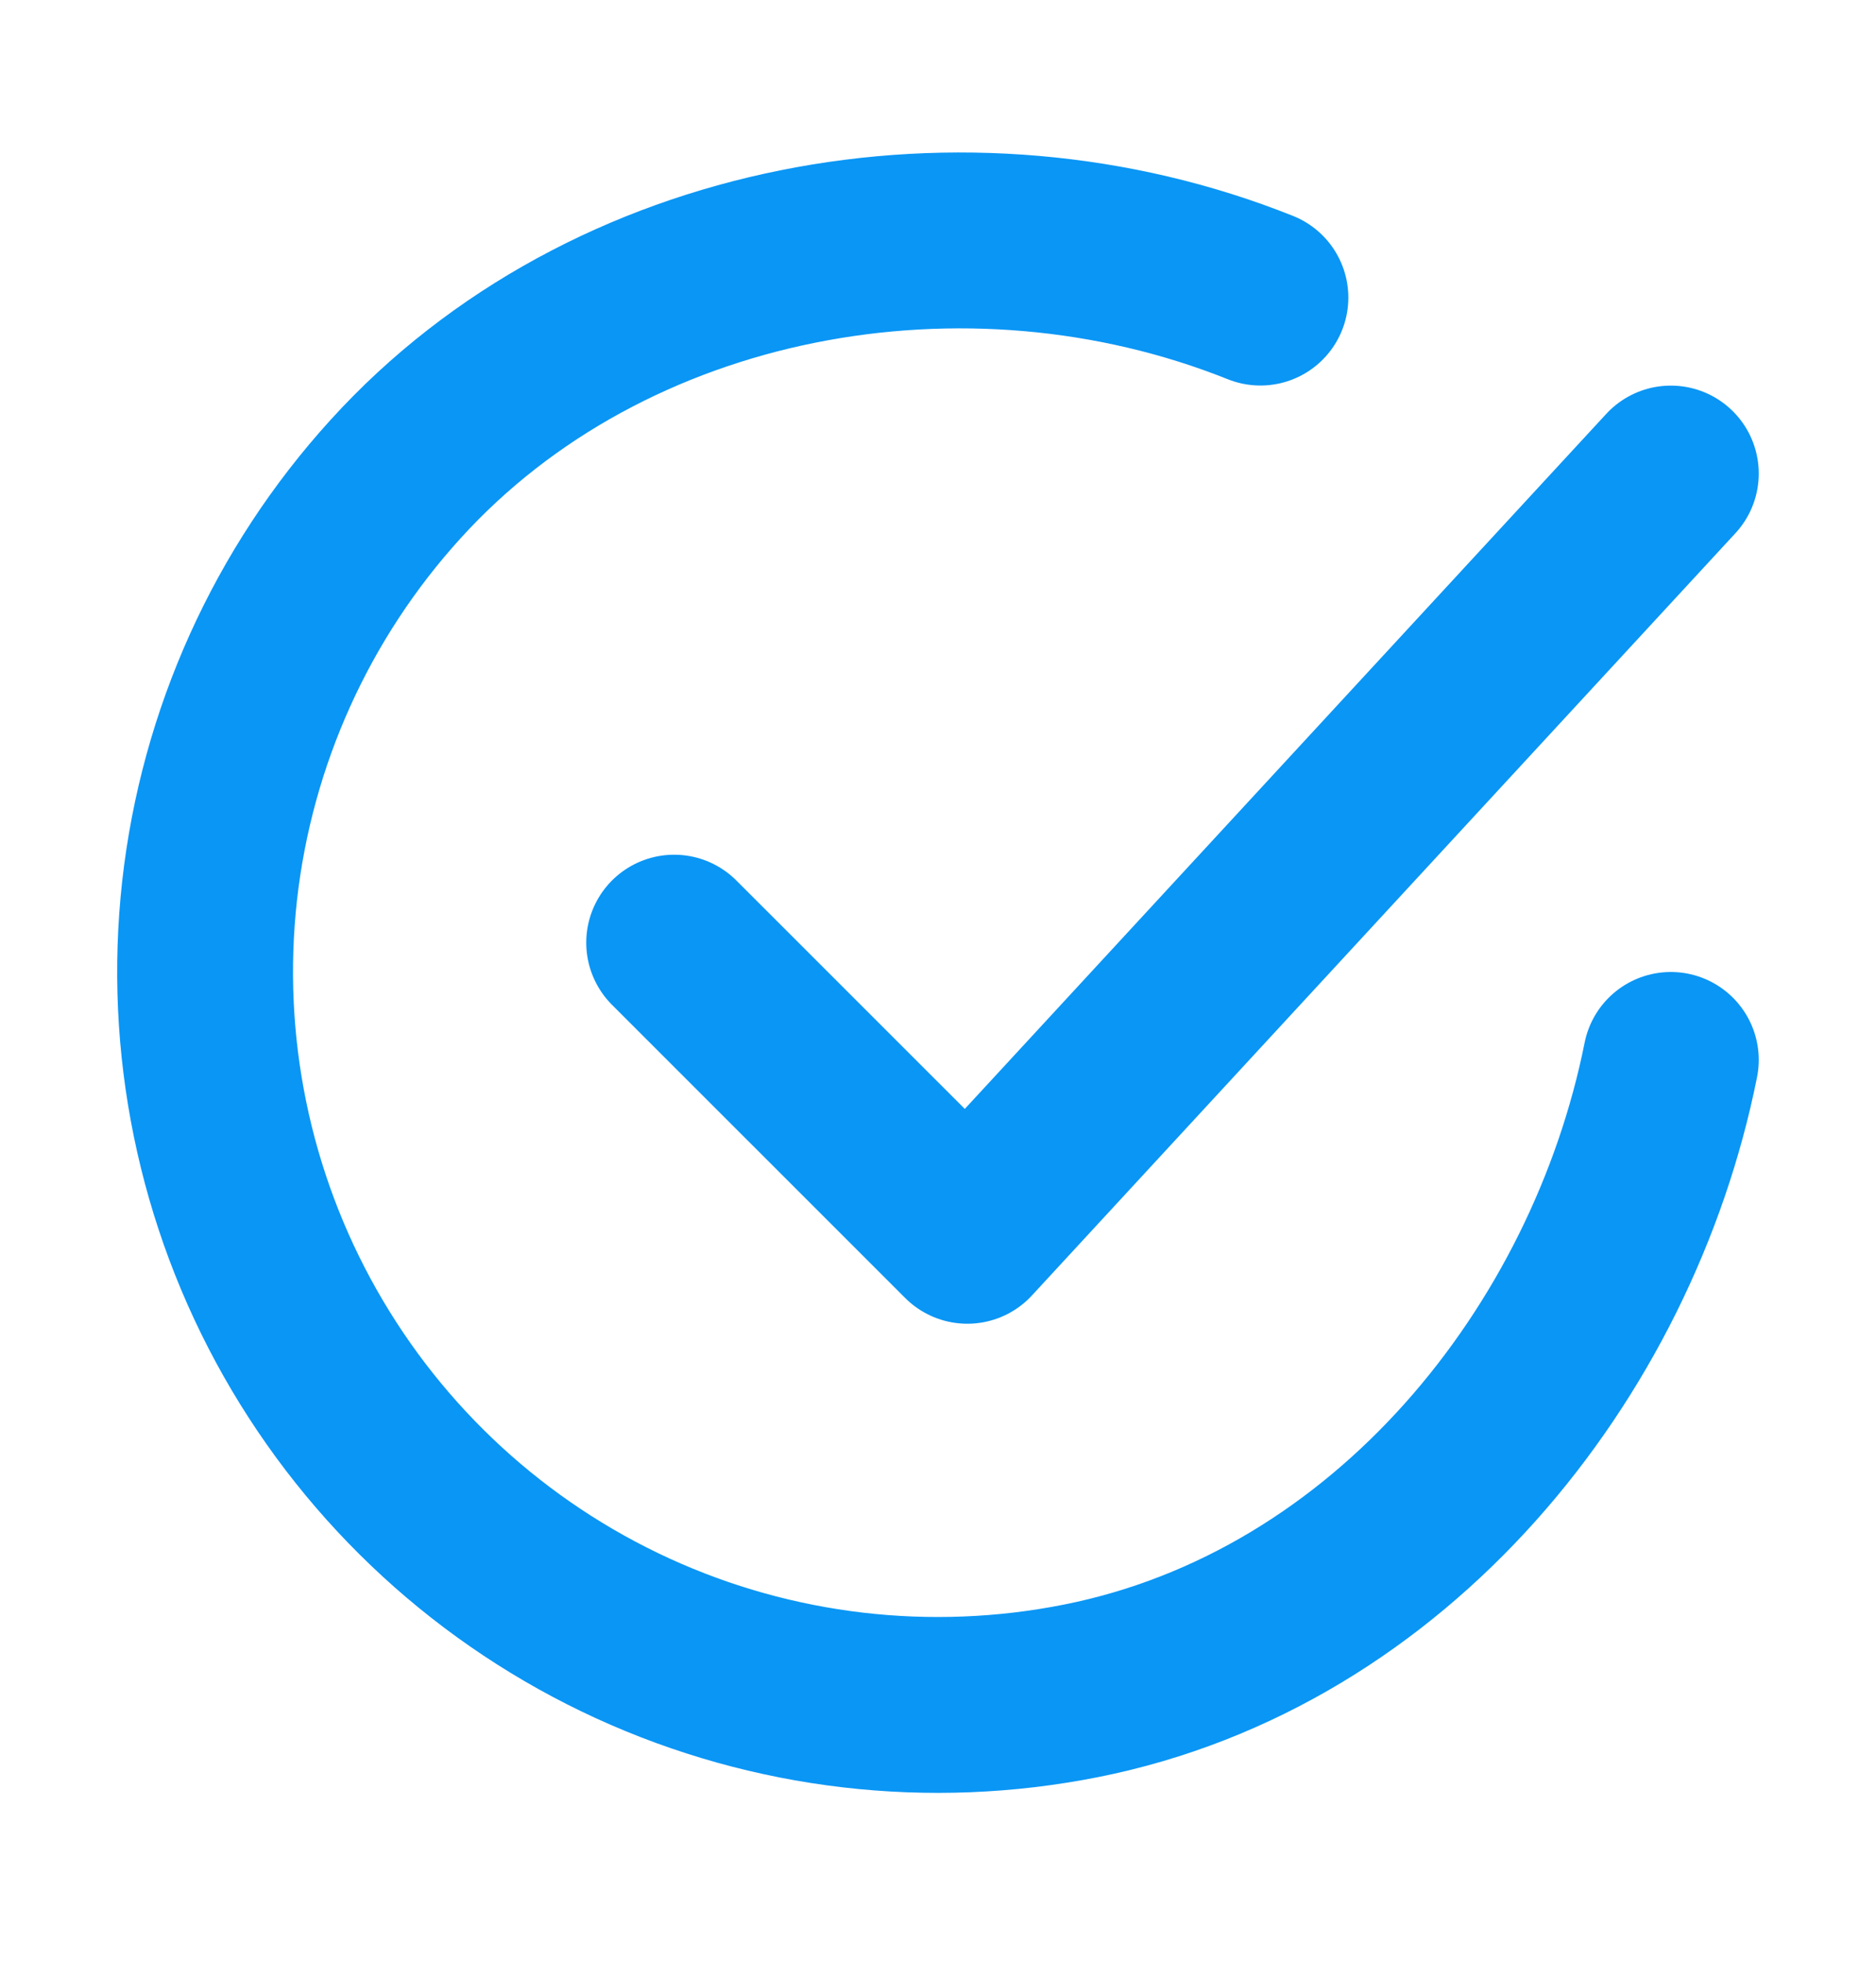
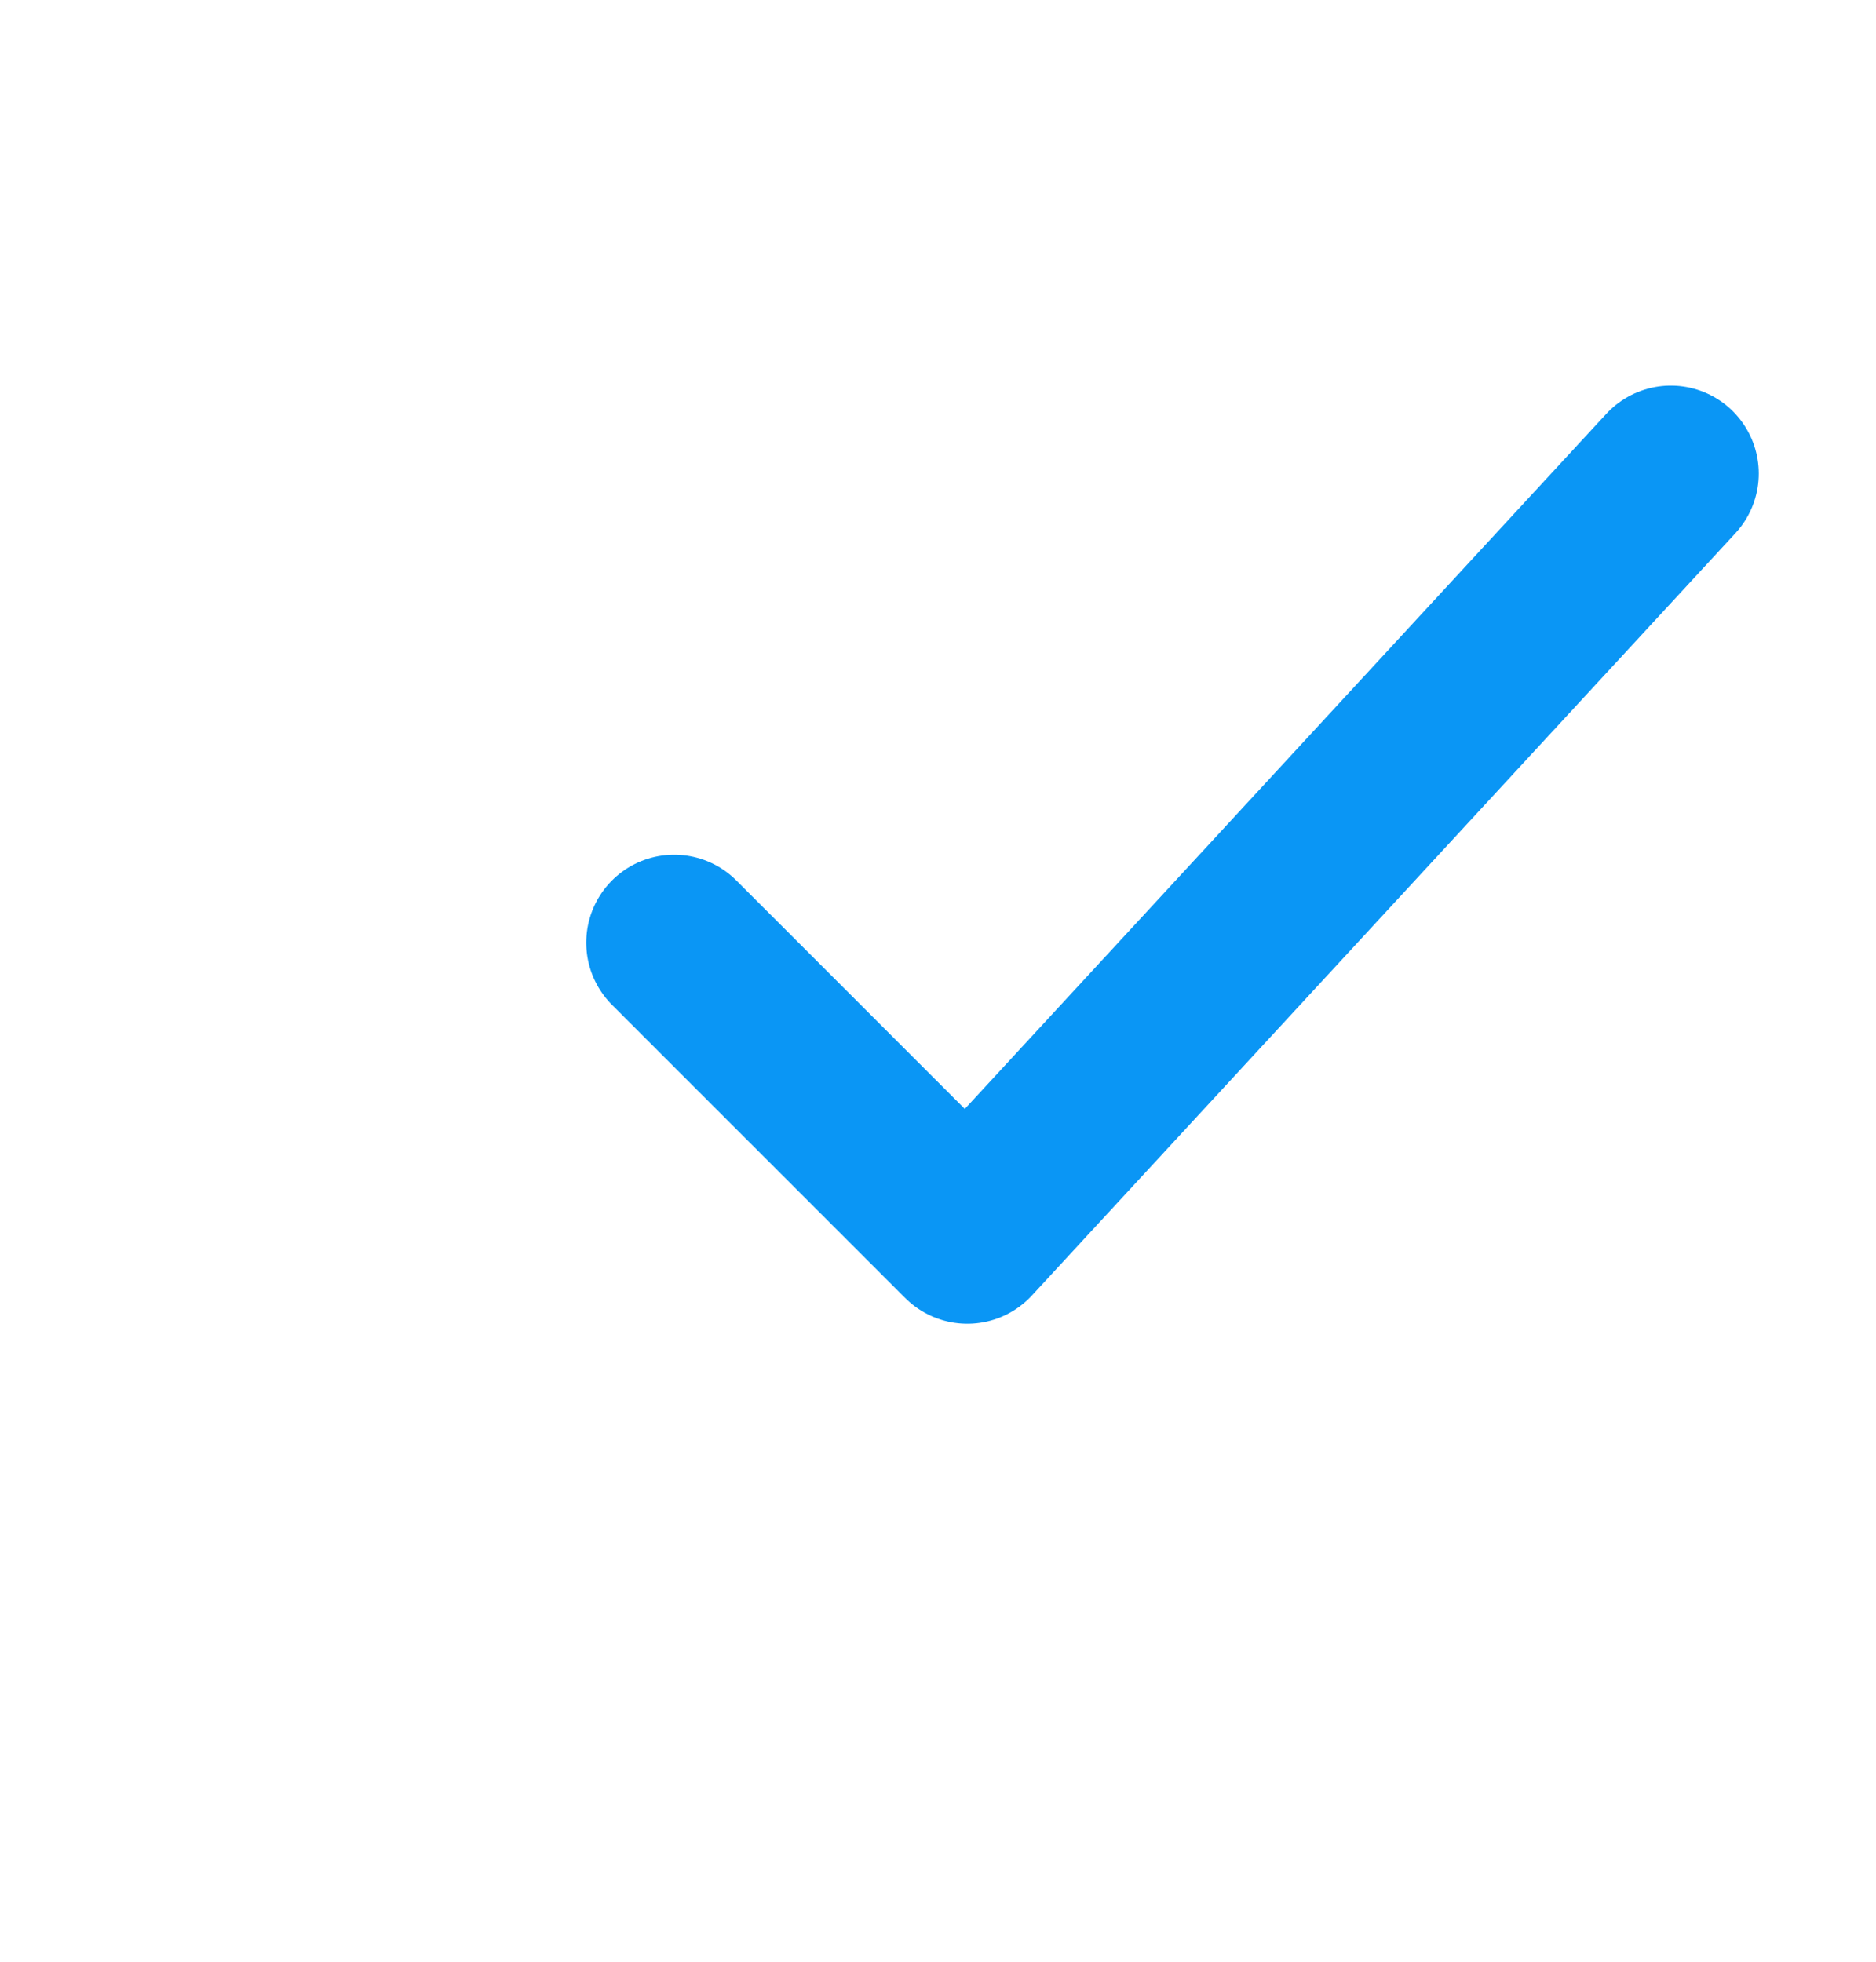
<svg xmlns="http://www.w3.org/2000/svg" width="22" height="23" viewBox="0 0 22 23" fill="none">
-   <path d="M19.594 12.427C18.906 15.864 16.314 19.101 12.678 19.824C10.904 20.177 9.064 19.962 7.42 19.209C5.775 18.455 4.411 17.203 3.52 15.629C2.629 14.055 2.258 12.239 2.458 10.442C2.659 8.645 3.422 6.956 4.638 5.618C7.132 2.87 11.344 2.114 14.781 3.489" stroke="#0A96F5" stroke-width="2.062" stroke-linecap="round" stroke-linejoin="round" />
  <path d="M7.906 11.052L11.344 14.489L19.594 5.552" stroke="#0A96F5" stroke-width="2.062" stroke-linecap="round" stroke-linejoin="round" />
</svg>